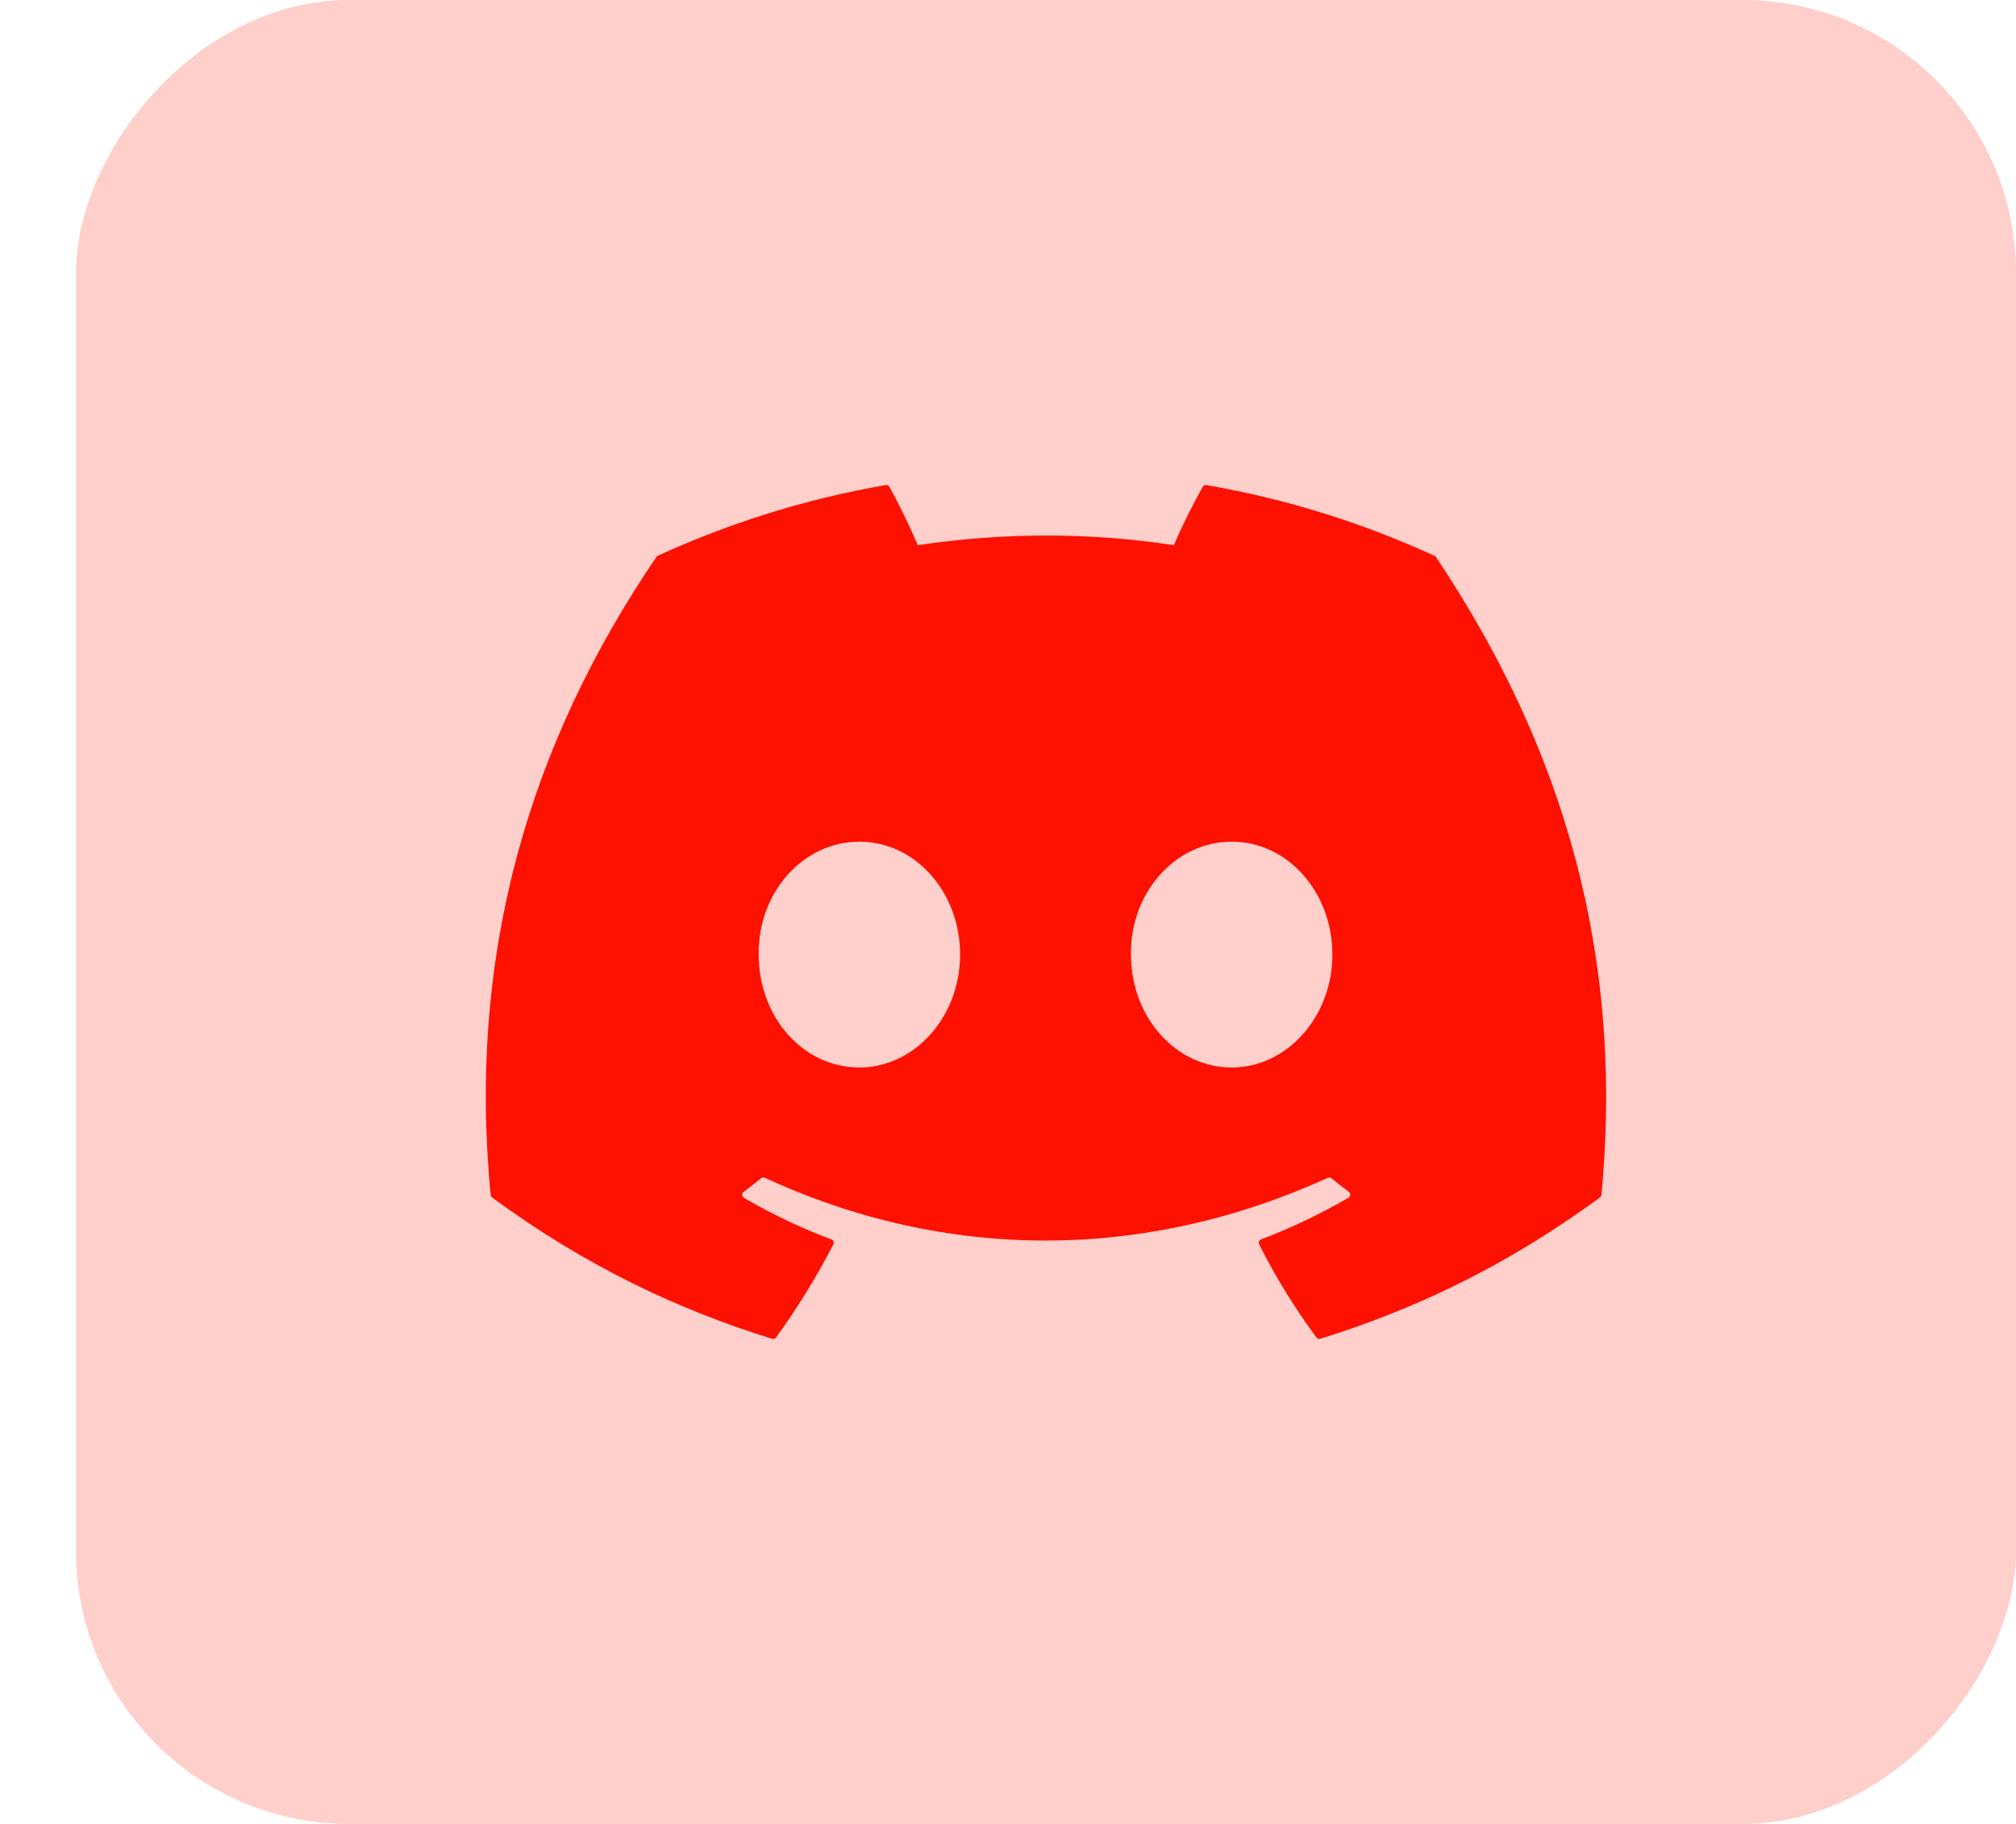
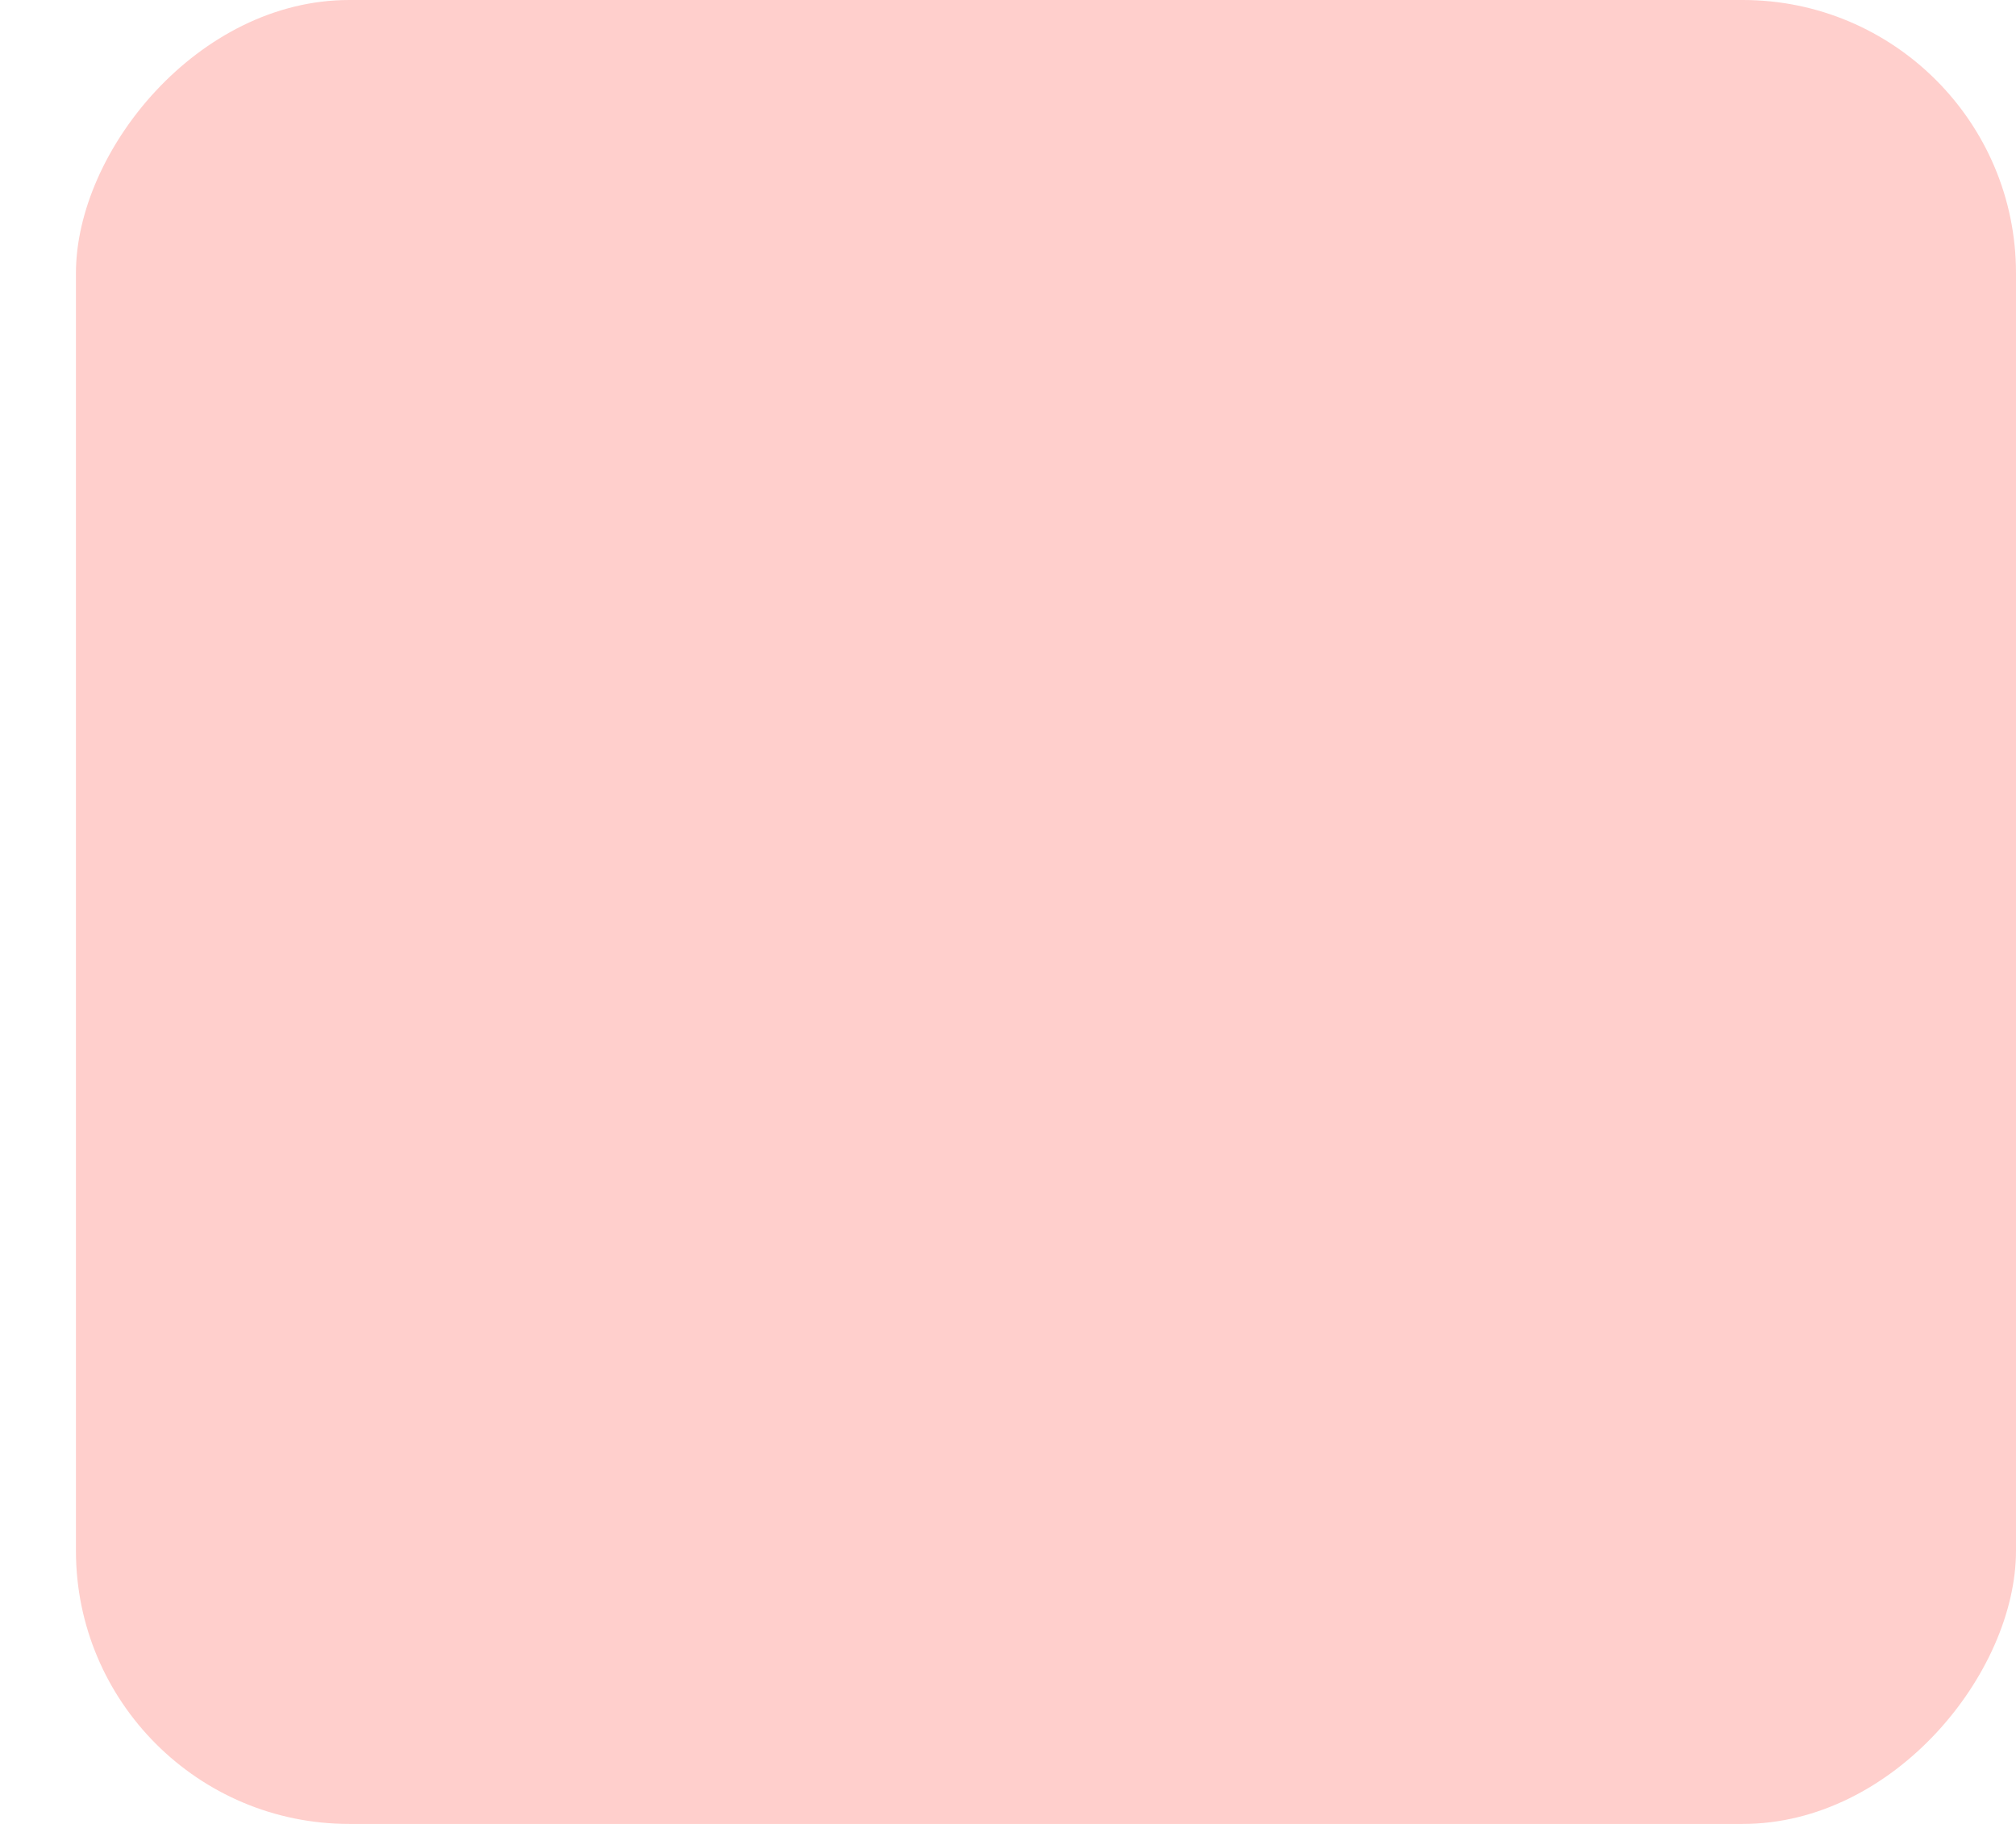
<svg xmlns="http://www.w3.org/2000/svg" width="21" height="19" viewBox="0 0 21 19" fill="none">
  <rect width="20.209" height="19" rx="2.846" transform="matrix(-1 0 0 1 21 0)" fill="#FE1100" fill-opacity="0.2" />
-   <path d="M6.85 5.79C7.595 5.449 8.392 5.197 9.226 5.053C9.241 5.05 9.256 5.058 9.264 5.071C9.367 5.254 9.481 5.492 9.56 5.679C10.457 5.545 11.35 5.545 12.228 5.679C12.308 5.488 12.426 5.254 12.528 5.071C12.537 5.058 12.552 5.051 12.567 5.053C13.4 5.197 14.198 5.448 14.942 5.79C14.949 5.793 14.954 5.797 14.958 5.803C16.471 8.063 16.886 10.268 16.682 12.446C16.681 12.457 16.675 12.467 16.667 12.473C15.669 13.207 14.702 13.651 13.753 13.946C13.738 13.951 13.722 13.945 13.712 13.932C13.487 13.626 13.287 13.303 13.116 12.963C13.106 12.943 13.115 12.919 13.136 12.911C13.454 12.791 13.756 12.644 14.047 12.477C14.069 12.464 14.071 12.431 14.05 12.415C13.989 12.37 13.928 12.322 13.87 12.274C13.859 12.265 13.844 12.263 13.832 12.269C11.921 13.141 9.854 13.141 7.967 12.269C7.954 12.263 7.939 12.265 7.928 12.274C7.87 12.322 7.808 12.37 7.747 12.416C7.725 12.431 7.727 12.464 7.75 12.478C8.041 12.648 8.343 12.792 8.661 12.911C8.682 12.919 8.691 12.943 8.681 12.963C8.506 13.303 8.305 13.626 8.085 13.932C8.076 13.946 8.059 13.951 8.044 13.947C7.091 13.651 6.123 13.207 5.126 12.474C5.117 12.467 5.112 12.458 5.111 12.447C4.867 9.929 5.518 7.743 6.836 5.804C6.838 5.797 6.844 5.793 6.85 5.79ZM12.83 11.12C13.406 11.12 13.879 10.592 13.879 9.944C13.879 9.296 13.415 8.768 12.83 8.768C12.242 8.768 11.772 9.3 11.781 9.944C11.781 10.593 12.246 11.12 12.83 11.12ZM8.952 11.12C9.527 11.12 10.001 10.592 10.001 9.944C10.001 9.296 9.537 8.768 8.952 8.768C8.363 8.768 7.894 9.3 7.903 9.944C7.903 10.593 8.363 11.12 8.952 11.12Z" fill="#FE1100" />
</svg>